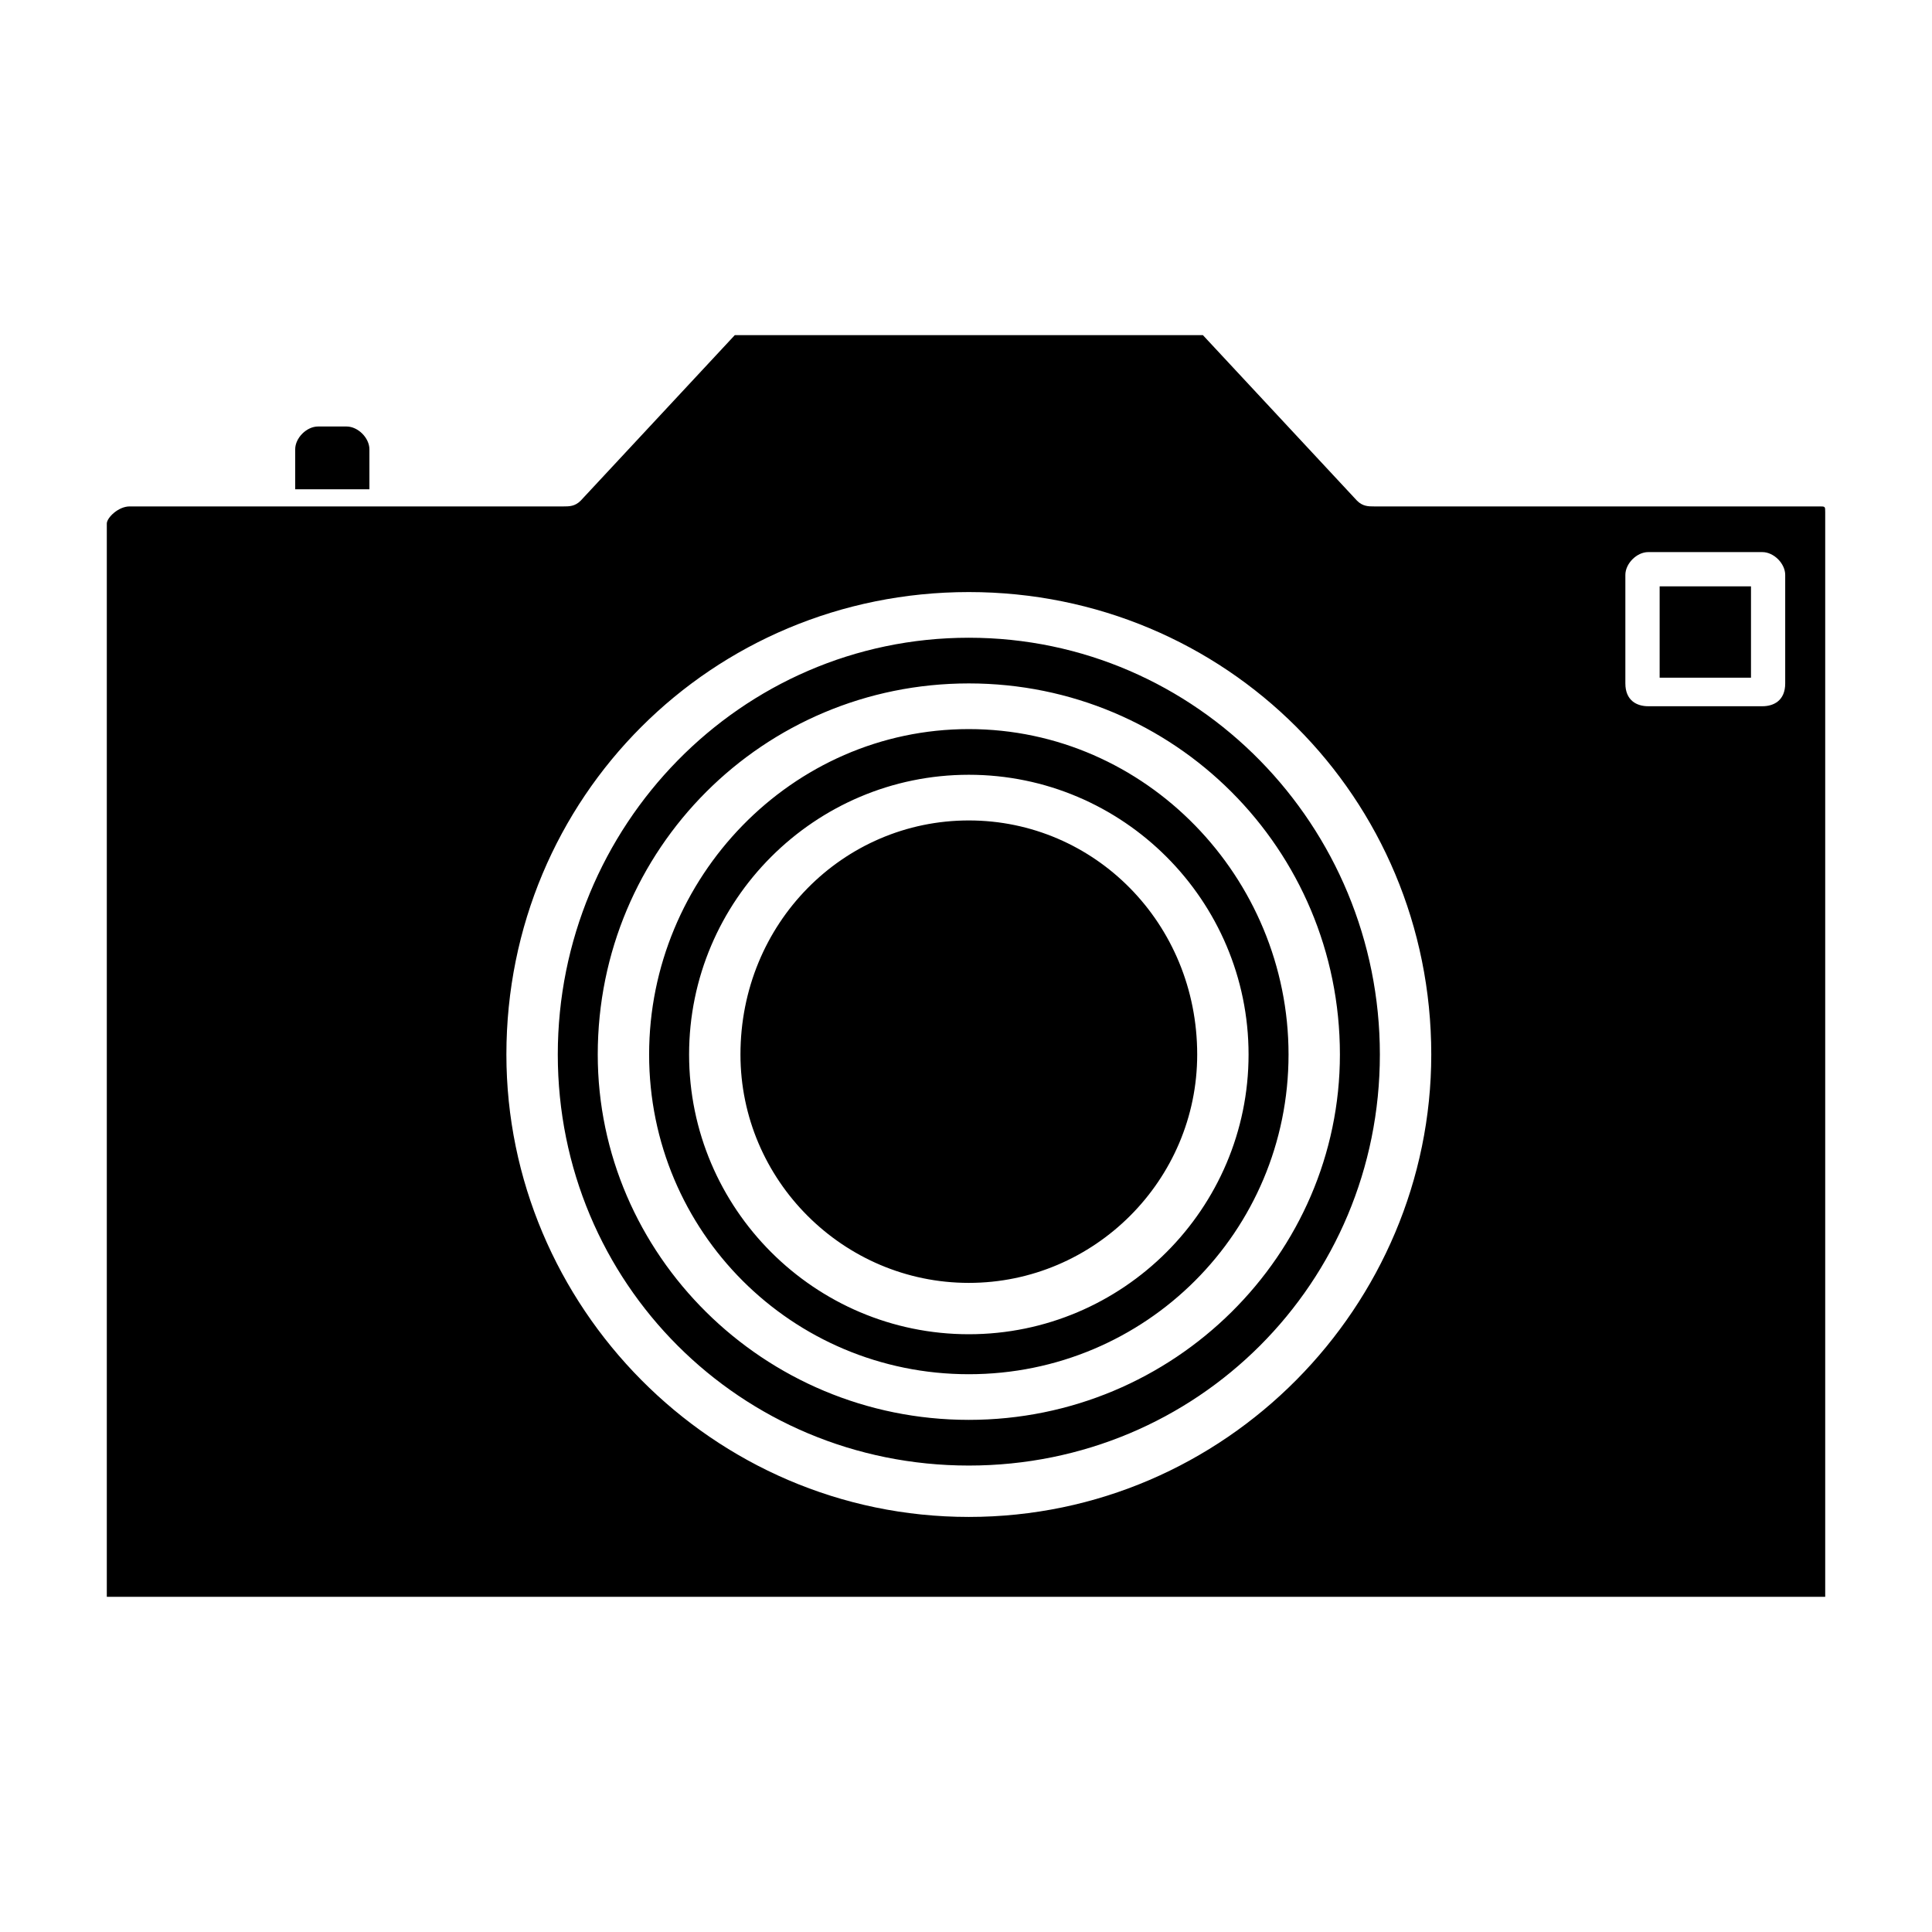
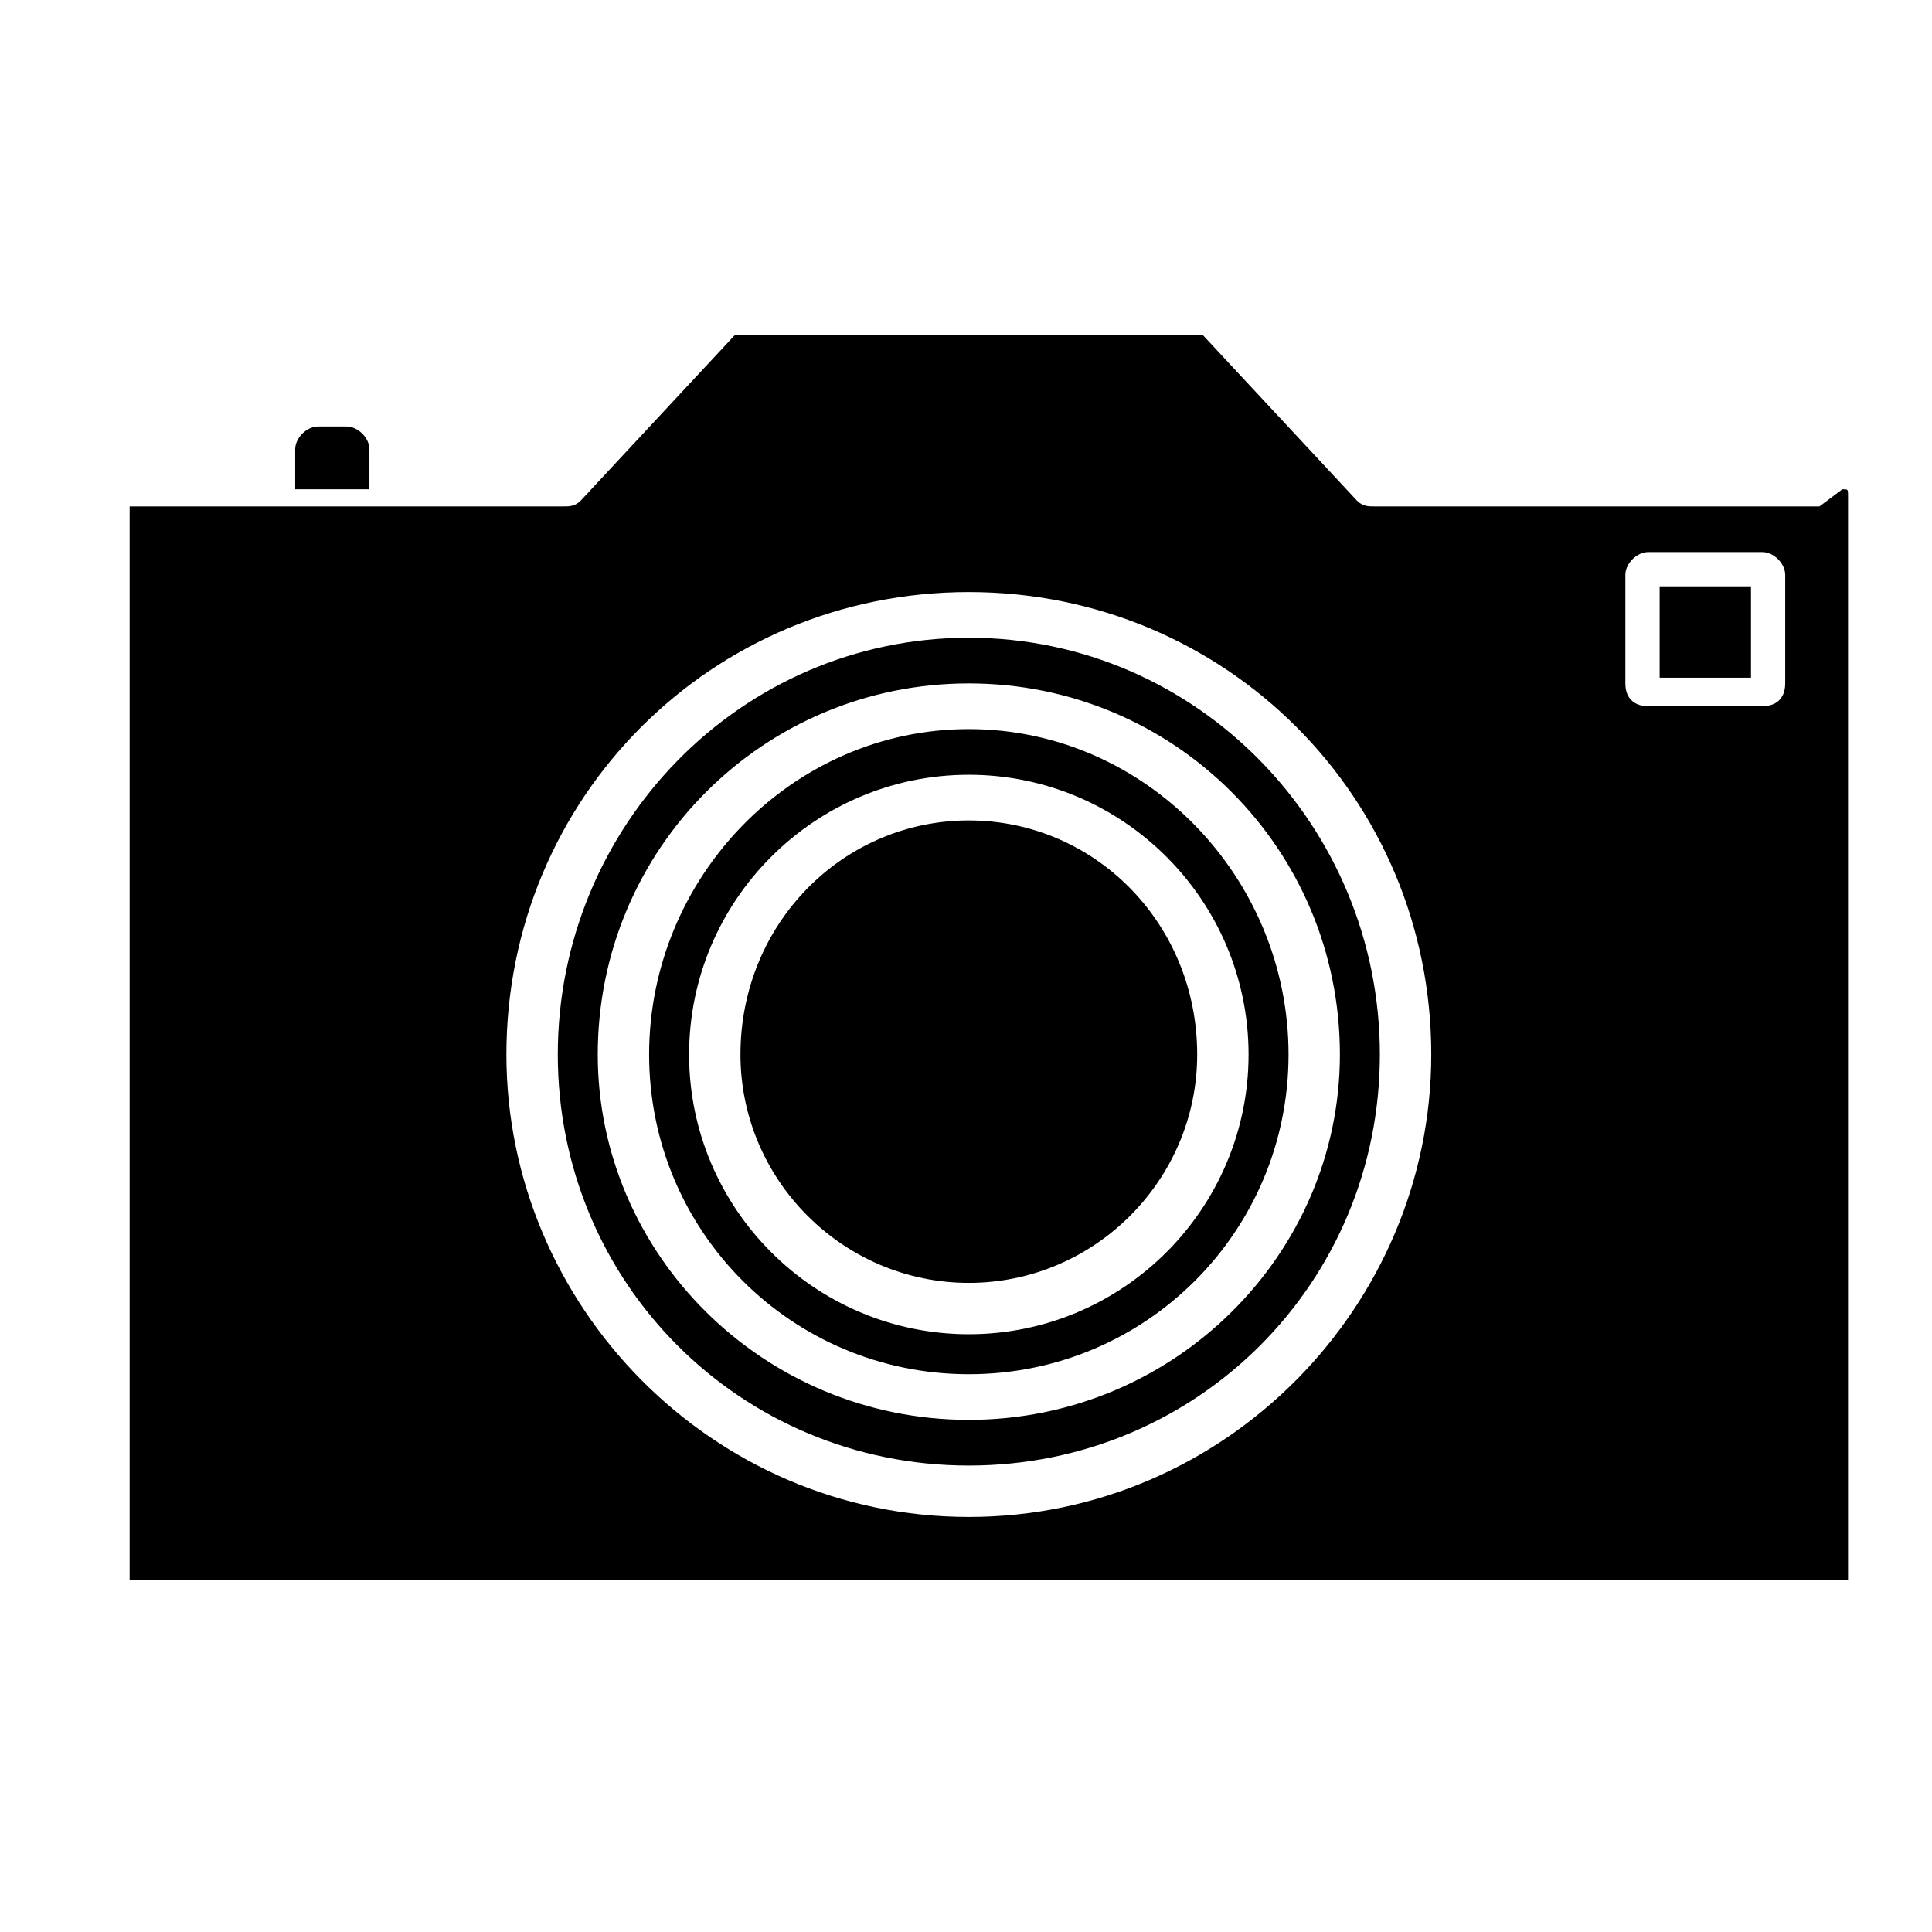
<svg xmlns="http://www.w3.org/2000/svg" fill="#000000" width="800px" height="800px" version="1.1" viewBox="144 144 512 512">
-   <path d="m608.03 299.39h-24.207v24.207h24.207zm-379.75-42.363h7.566c3.027 0 6.051 3.027 6.051 6.051v10.59h-19.668v-10.59c0-3.027 3.027-6.051 6.051-6.051zm397.9 21.18h-118.01c-1.512 0-3.027 0-4.539-1.512l-40.848-43.875h-124.06l-40.848 43.875c-1.512 1.512-3.027 1.512-4.539 1.512h-114.98c-3.027 0-6.051 3.027-6.051 4.539v284.43h1.512 452.37 1.512v-287.46c0-1.512 0-1.512-1.512-1.512zm-225.43 22.695c68.082 0 122.55 54.465 122.55 122.55 0 66.57-54.465 122.55-122.55 122.55s-122.55-55.98-122.55-122.55c0-68.082 54.465-122.55 122.55-122.55zm180.04-10.59h30.258c3.027 0 6.051 3.027 6.051 6.051v28.746c0 4.539-3.027 6.051-6.051 6.051h-30.258c-3.027 0-6.051-1.512-6.051-6.051v-28.746c0-3.027 3.027-6.051 6.051-6.051zm-180.04 22.695c-60.52 0-108.93 49.926-108.93 110.45s48.414 108.93 108.93 108.93 108.93-48.414 108.93-108.93-48.414-110.45-108.93-110.45zm0 12.105c54.465 0 98.34 43.875 98.34 98.34 0 52.953-43.875 96.828-98.34 96.828s-98.34-43.875-98.34-96.828c0-54.465 43.875-98.34 98.34-98.34zm0 12.105c-46.902 0-84.727 39.336-84.727 86.238s37.824 84.727 84.727 84.727 84.727-37.824 84.727-84.727-37.824-86.238-84.727-86.238zm0 12.105c40.848 0 74.133 33.285 74.133 74.133s-33.285 74.133-74.133 74.133-74.133-33.285-74.133-74.133 33.285-74.133 74.133-74.133zm0 12.105c-33.285 0-60.52 27.234-60.52 62.031 0 33.285 27.234 60.52 60.52 60.52s60.52-27.234 60.52-60.52c0-34.797-27.234-62.031-60.52-62.031z" />
+   <path d="m608.03 299.39h-24.207v24.207h24.207zm-379.75-42.363h7.566c3.027 0 6.051 3.027 6.051 6.051v10.59h-19.668v-10.59c0-3.027 3.027-6.051 6.051-6.051zm397.9 21.18h-118.01c-1.512 0-3.027 0-4.539-1.512l-40.848-43.875h-124.06l-40.848 43.875c-1.512 1.512-3.027 1.512-4.539 1.512h-114.98v284.43h1.512 452.37 1.512v-287.46c0-1.512 0-1.512-1.512-1.512zm-225.43 22.695c68.082 0 122.55 54.465 122.55 122.55 0 66.57-54.465 122.55-122.55 122.55s-122.55-55.98-122.55-122.55c0-68.082 54.465-122.55 122.55-122.55zm180.04-10.59h30.258c3.027 0 6.051 3.027 6.051 6.051v28.746c0 4.539-3.027 6.051-6.051 6.051h-30.258c-3.027 0-6.051-1.512-6.051-6.051v-28.746c0-3.027 3.027-6.051 6.051-6.051zm-180.04 22.695c-60.52 0-108.93 49.926-108.93 110.45s48.414 108.93 108.93 108.93 108.93-48.414 108.93-108.93-48.414-110.45-108.93-110.45zm0 12.105c54.465 0 98.34 43.875 98.34 98.34 0 52.953-43.875 96.828-98.34 96.828s-98.34-43.875-98.34-96.828c0-54.465 43.875-98.34 98.34-98.34zm0 12.105c-46.902 0-84.727 39.336-84.727 86.238s37.824 84.727 84.727 84.727 84.727-37.824 84.727-84.727-37.824-86.238-84.727-86.238zm0 12.105c40.848 0 74.133 33.285 74.133 74.133s-33.285 74.133-74.133 74.133-74.133-33.285-74.133-74.133 33.285-74.133 74.133-74.133zm0 12.105c-33.285 0-60.52 27.234-60.52 62.031 0 33.285 27.234 60.52 60.52 60.52s60.52-27.234 60.52-60.52c0-34.797-27.234-62.031-60.52-62.031z" />
</svg>